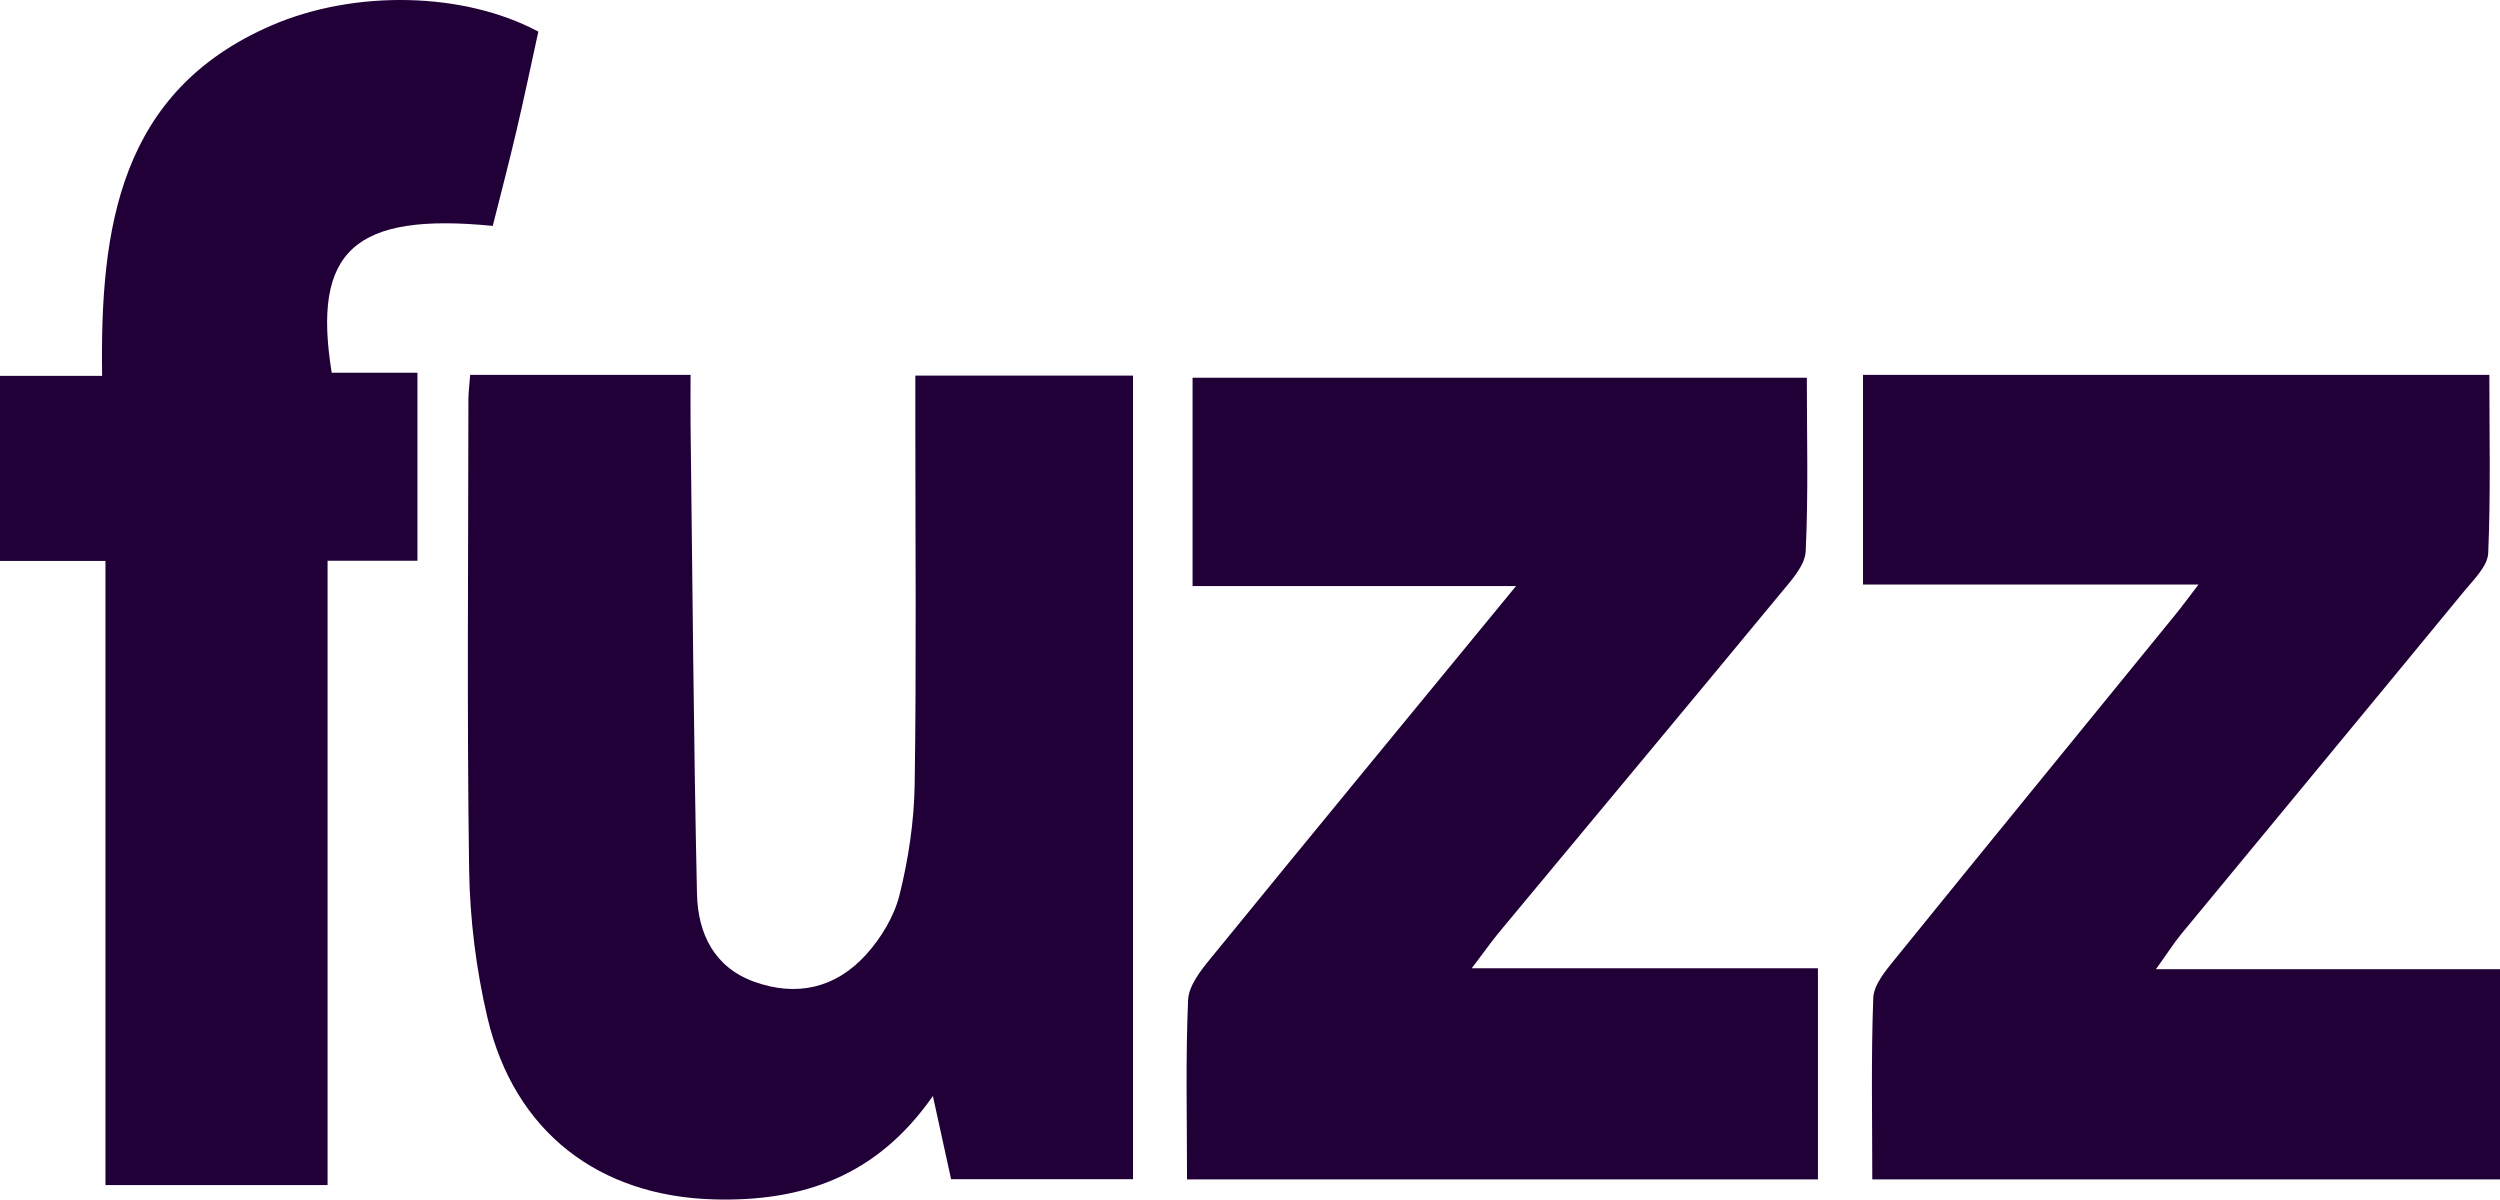
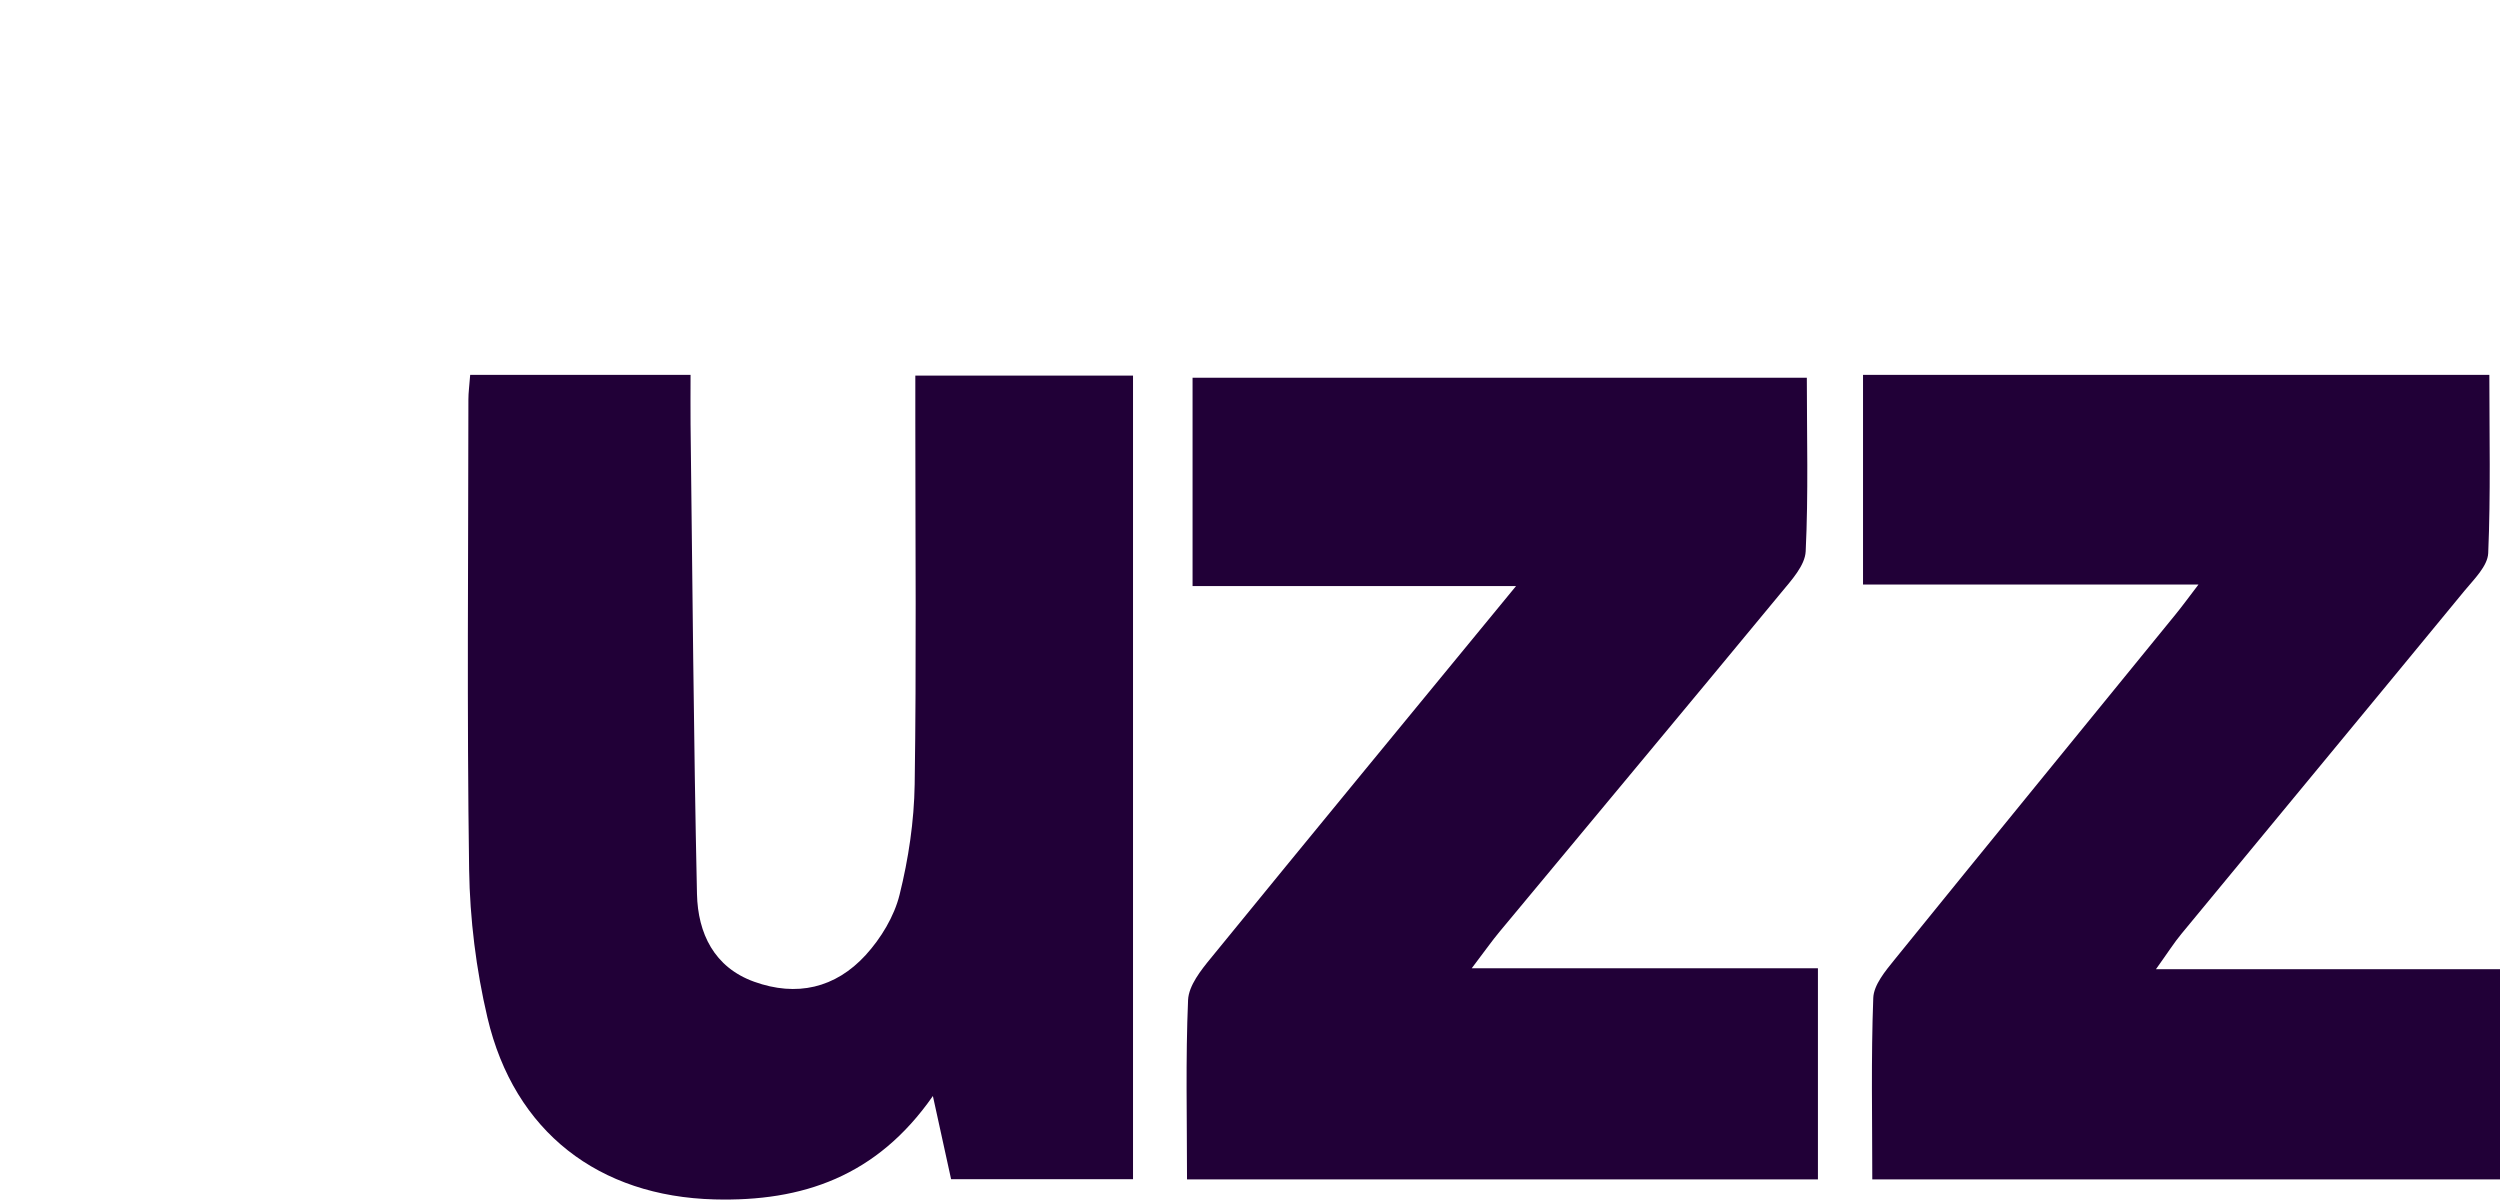
<svg xmlns="http://www.w3.org/2000/svg" width="669" height="321" viewBox="0 0 669 321" fill="none">
  <path d="M184.794 100.311C184.794 104.945 184.751 109.222 184.794 113.499C185.316 155.424 185.599 197.348 186.512 239.25C186.752 249.765 191.102 258.854 201.805 262.708C213.16 266.807 223.558 264.445 231.672 255.557C235.718 251.124 239.286 245.265 240.721 239.451C243.114 229.85 244.615 219.781 244.767 209.868C245.246 177.567 244.941 145.266 244.941 112.987C244.941 108.999 244.941 105.012 244.941 100.512H303.196V315.548H254.513C253.055 308.909 251.511 301.87 249.64 293.293C234.63 314.835 214.726 321.585 191.168 320.961C160.365 320.159 137.633 303.006 130.433 272.287C127.409 259.411 125.734 245.933 125.538 232.701C124.929 190.754 125.321 148.808 125.343 106.861C125.343 105.056 125.604 103.252 125.821 100.311H184.794Z" fill="#210037" />
  <path d="M576.95 259.352H669V315.599H501.026C501.026 299.503 500.677 283.251 501.287 267.043C501.417 263.543 504.551 259.798 507.01 256.766C531.97 225.935 557.104 195.214 582.151 164.45C583.936 162.265 585.611 159.968 588.31 156.424H498.545V100.311H666.149C666.149 116.385 666.519 132.236 665.845 148.019C665.692 151.475 662.058 154.997 659.534 158.051C634.335 188.705 609.026 219.247 583.783 249.855C581.781 252.263 580.106 254.938 576.95 259.33V259.352Z" fill="#210037" />
  <path d="M317.645 315.578C317.645 299.287 317.251 283.418 317.928 267.594C318.103 263.749 321.358 259.637 324.045 256.37C350.717 223.655 377.563 191.074 405.698 156.825H319.13V101.085H483.507C483.507 116.642 483.944 132.111 483.201 147.535C483.026 151.335 479.378 155.269 476.648 158.581C451.614 188.895 426.406 219.077 401.286 249.325C399.21 251.814 397.354 254.481 393.837 259.104H486.478V315.6H317.666L317.645 315.578Z" fill="#210037" />
-   <path d="M87.682 317.121H28.22V150.105H0V100.588H27.329C26.742 60.872 31.938 24.386 72.703 6.789C94.857 -2.789 124.077 -2.232 144.057 8.46C142.166 17.102 140.296 26.057 138.209 34.967C136.209 43.542 133.969 52.051 131.86 60.449C94.835 56.818 83.465 67.087 88.769 99.742H111.706V150.06H87.66V317.143L87.682 317.121Z" fill="#210037" />
</svg>